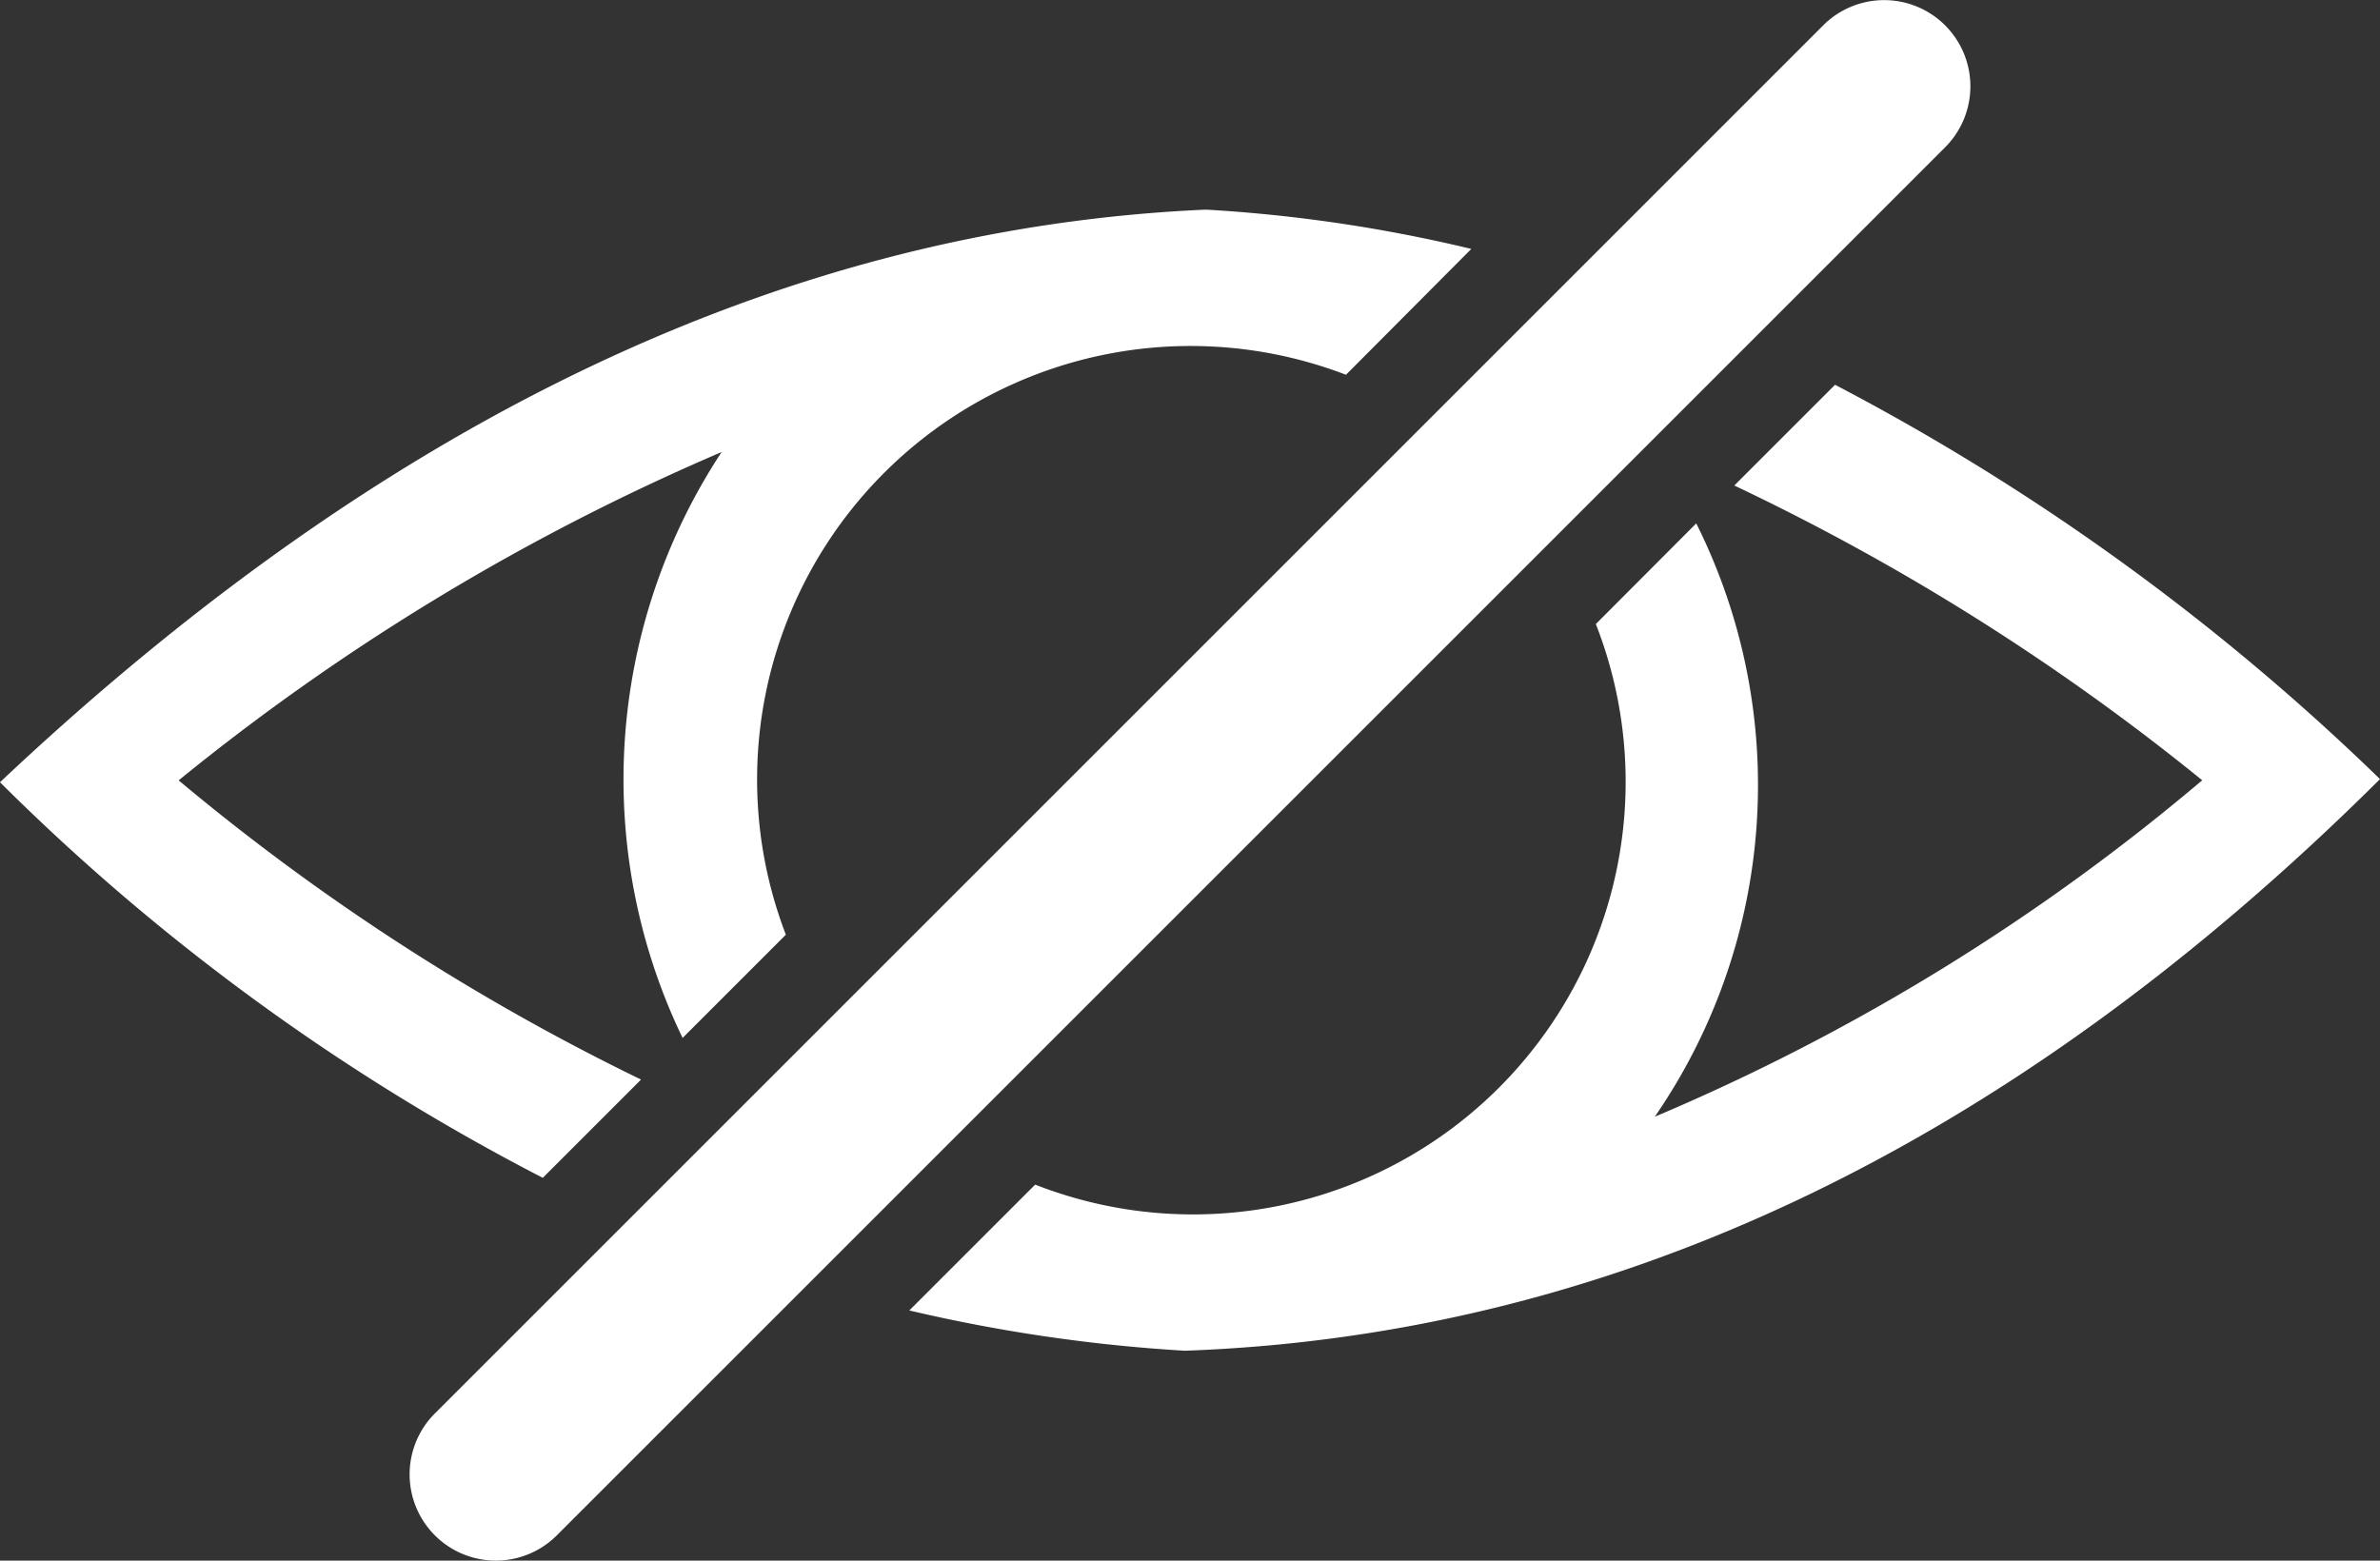
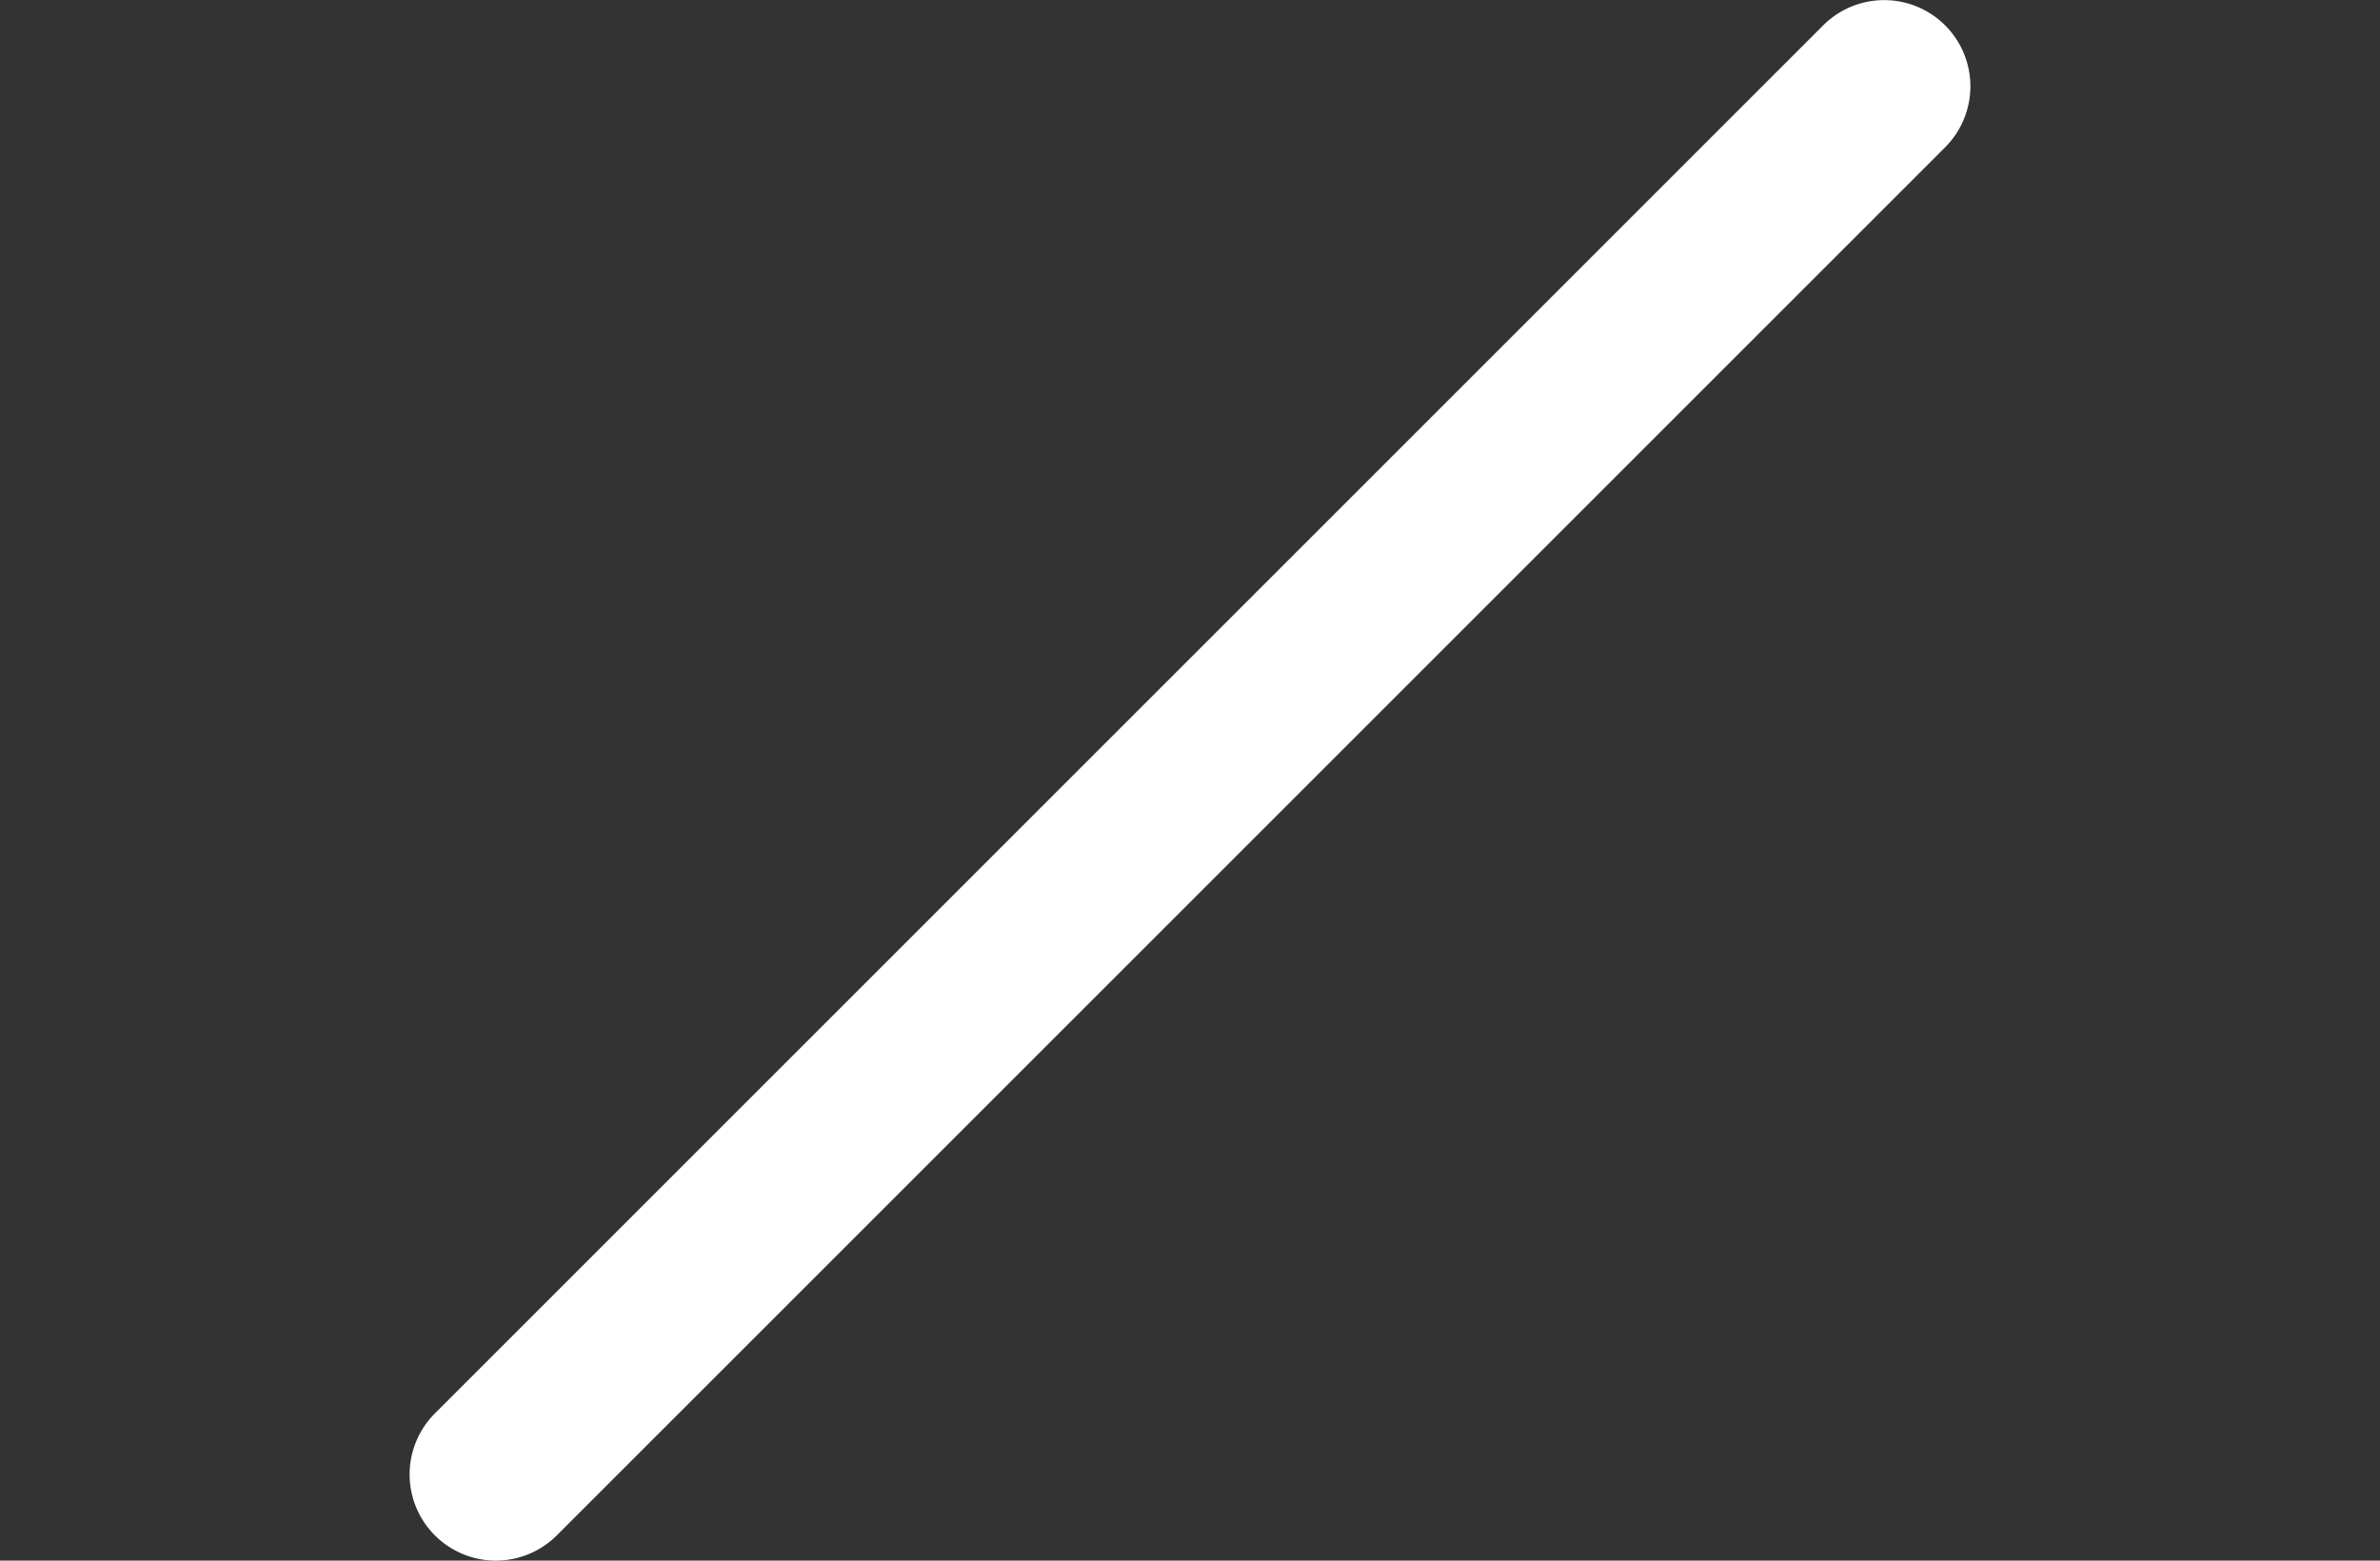
<svg xmlns="http://www.w3.org/2000/svg" width="26.642" height="17.473" viewBox="0 0 26.642 17.473">
  <rect x="0" y="0" width="26.642" height="17.473" fill="#333333" stroke="none" />
  <defs>
    <clipPath id="clip-path">
      <rect id="Rectángulo_407" data-name="Rectángulo 407" width="26.642" height="17.473" fill="none" />
    </clipPath>
  </defs>
  <g id="Grupo_509" data-name="Grupo 509" clip-path="url(#clip-path)">
-     <path id="Trazado_874" data-name="Trazado 874" d="M13.5,96.56c-4.544.2-9.049,2.216-13.5,6.411A24.588,24.588,0,0,0,6.076,107.4l1.1-1.1A25.219,25.219,0,0,1,2,102.95a25.52,25.52,0,0,1,6.078-3.676,6.665,6.665,0,0,0-.437,6.56l1.156-1.156a4.853,4.853,0,0,1,6.27-6.269L16.47,97A16.822,16.822,0,0,0,13.5,96.56m7.041,1.962-1.127,1.127a25.9,25.9,0,0,1,5.238,3.3,23.834,23.834,0,0,1-6.128,3.767,6.549,6.549,0,0,0,.464-6.643L17.864,101.2a4.843,4.843,0,0,1-6.276,6.276l-1.409,1.409a18.12,18.12,0,0,0,3.084.451c4.722-.17,9.191-2.236,13.379-6.4a26.111,26.111,0,0,0-6.1-4.415" transform="translate(0 -94.213)" fill="#fff" />
    <path id="Trazado_875" data-name="Trazado 875" d="M188.927,15.825,204.468.284a.965.965,0,0,1,1.365,1.365L190.292,17.19a.965.965,0,1,1-1.365-1.365" transform="translate(-184.059 0)" fill="#fff" />
  </g>
</svg>